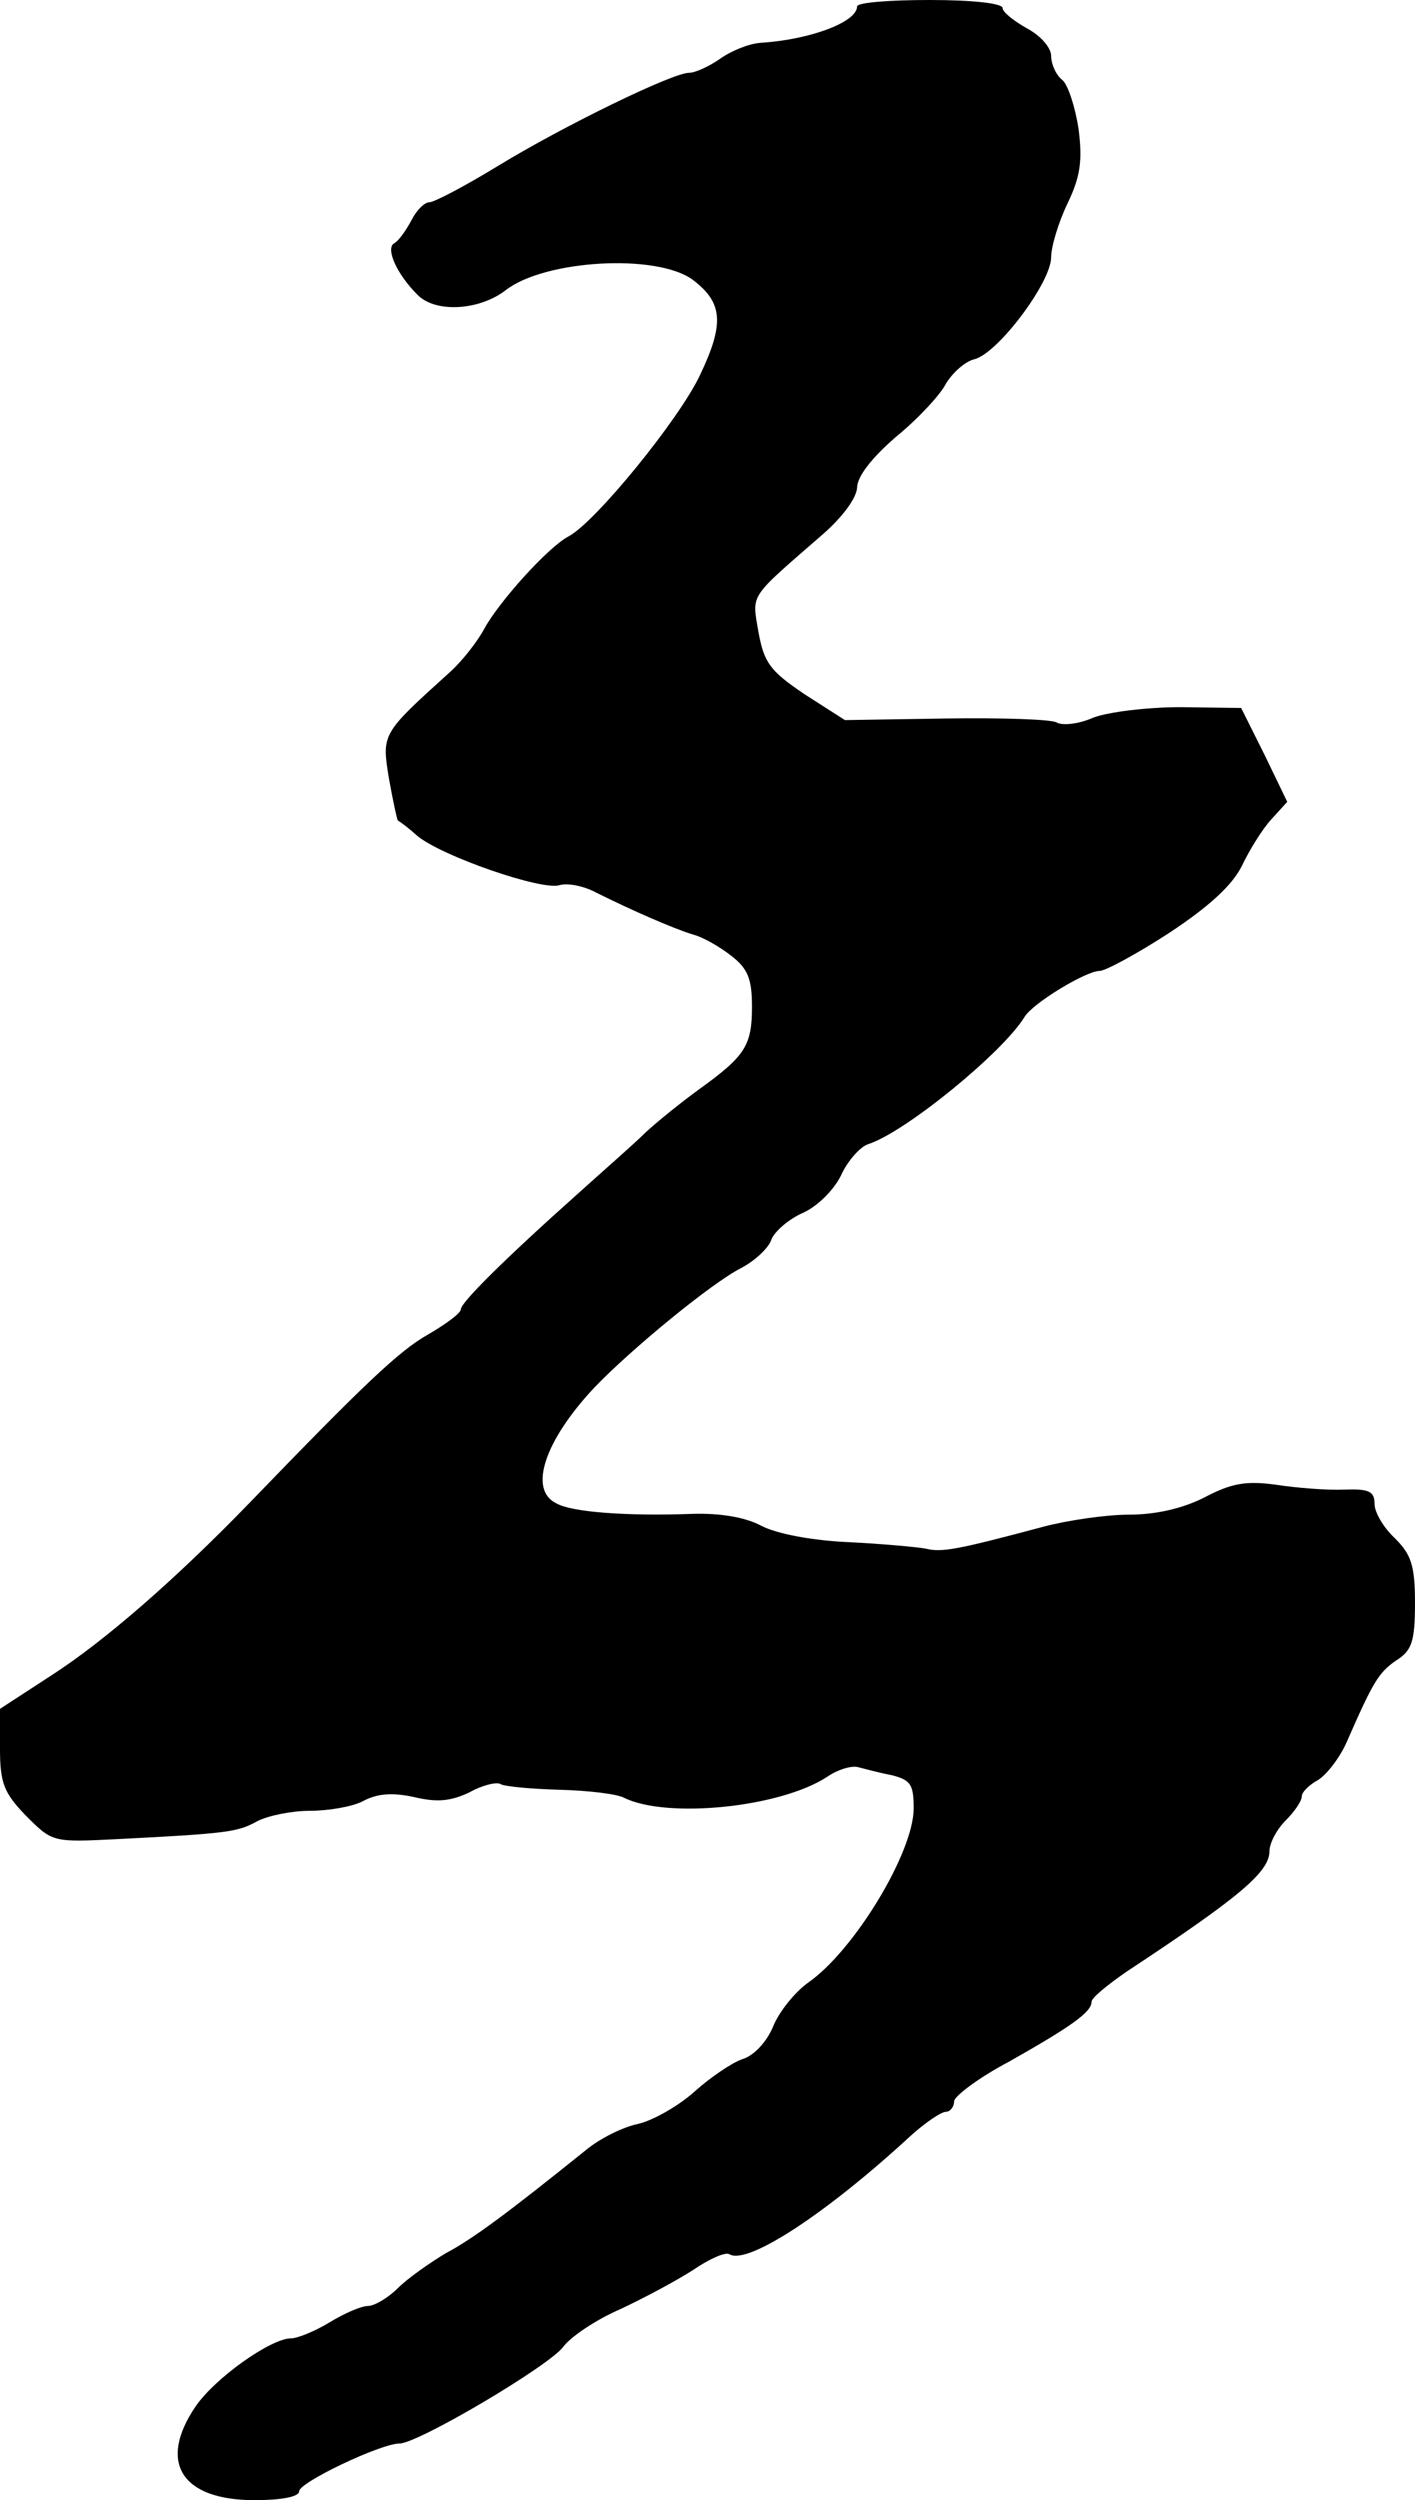
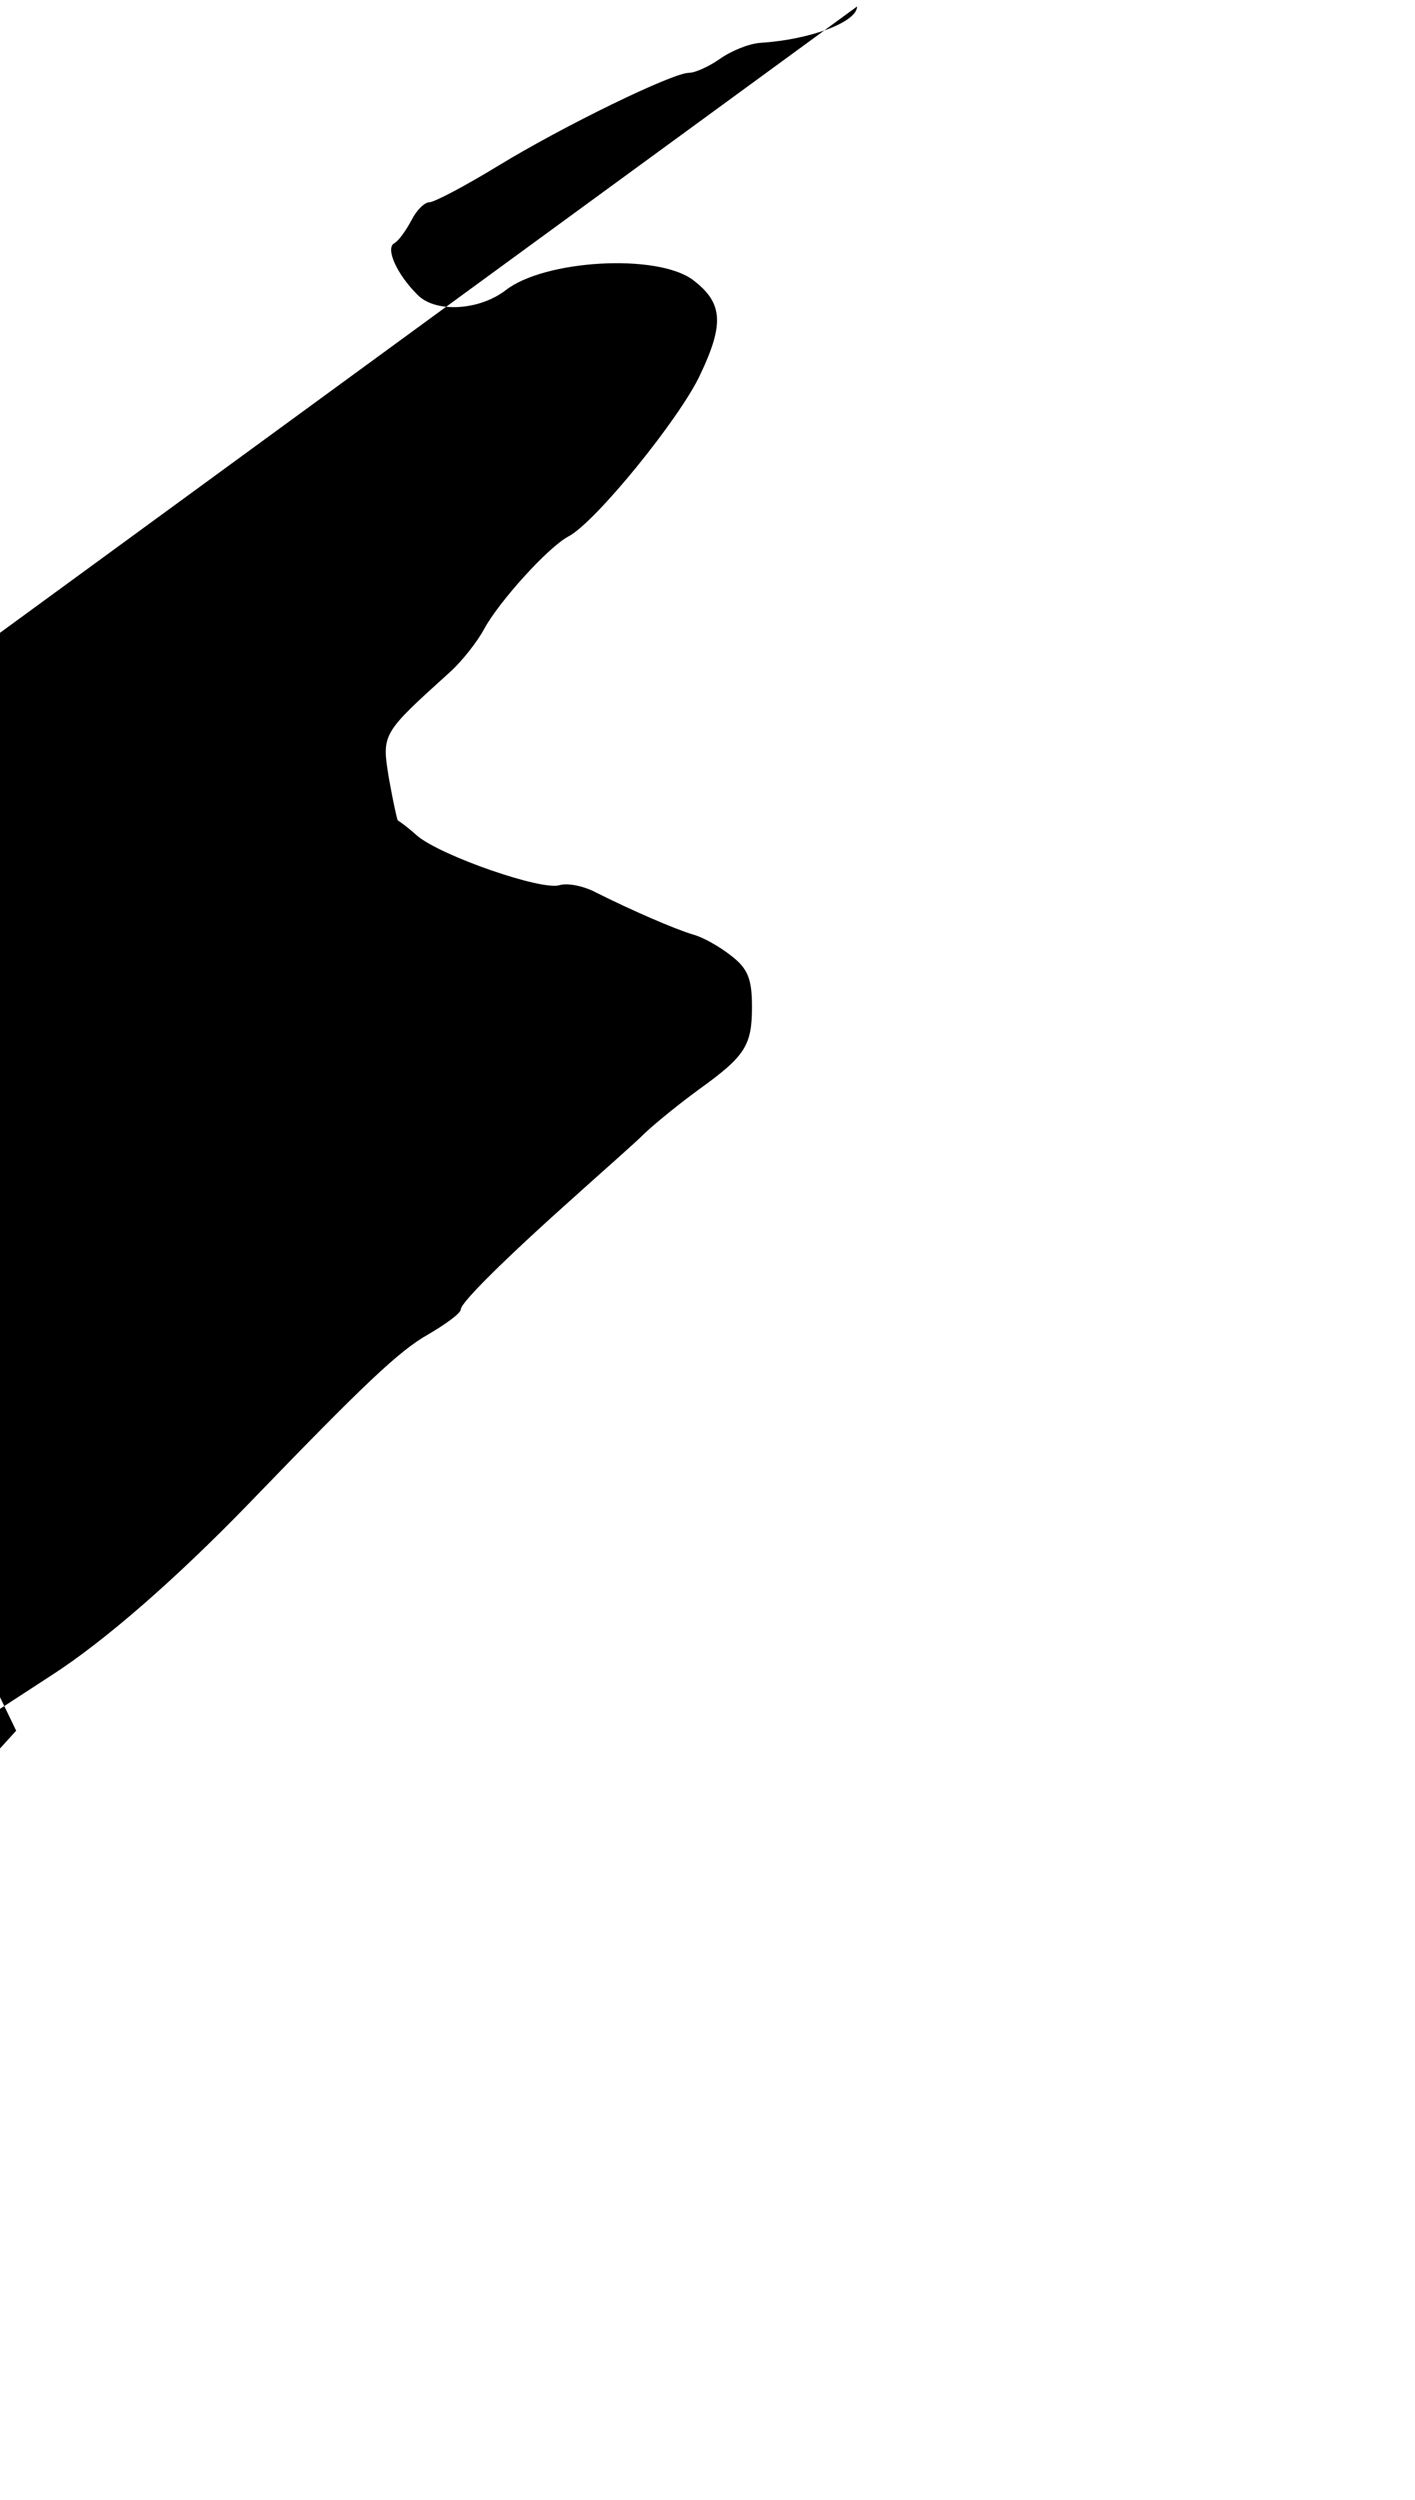
<svg xmlns="http://www.w3.org/2000/svg" version="1.0" width="175pt" height="309pt" viewBox="0 0 175 309" preserveAspectRatio="xMidYMid meet">
  <g transform="translate(0,309) scale(0.1,-0.1)" fill="#000000" stroke="none">
-     <path d="M1060 3082 c0 -19 -57 -41 -120 -45 -14 -1 -36 -10 -50 -20 -13 -9 -30 -17 -38 -17 -20 0 -154 -65 -236 -115 -41 -25 -79 -45 -85 -45 -6 0 -16 -10 -22 -22 -7 -13 -16 -26 -22 -29 -10 -7 4 -38 29 -63 22 -23 76 -20 109 5 48 38 188 46 232 13 37 -28 39 -54 9 -117 -25 -54 -130 -183 -163 -200 -26 -14 -86 -81 -104 -114 -8 -15 -27 -40 -44 -55 -83 -75 -83 -75 -74 -130 5 -28 10 -51 11 -52 2 -1 13 -9 24 -19 30 -25 154 -68 176 -61 10 3 30 -1 45 -9 46 -23 97 -45 120 -52 12 -3 33 -15 47 -26 21 -16 26 -29 26 -63 0 -48 -8 -61 -65 -102 -22 -16 -52 -40 -67 -54 -14 -14 -52 -47 -83 -75 -92 -82 -145 -135 -145 -143 0 -5 -18 -18 -40 -31 -36 -20 -80 -62 -221 -208 -90 -93 -179 -171 -246 -214 l-63 -41 0 -49 c0 -43 5 -55 32 -83 33 -33 33 -33 113 -29 139 7 149 9 173 22 13 7 43 13 65 13 23 0 53 5 66 12 17 9 35 11 63 5 29 -7 46 -5 69 6 16 9 34 13 38 10 5 -3 38 -6 73 -7 35 -1 71 -5 80 -10 53 -26 193 -12 251 26 13 9 30 14 38 12 8 -2 26 -7 42 -10 23 -6 27 -11 27 -41 0 -54 -73 -175 -130 -215 -17 -12 -37 -37 -44 -55 -8 -19 -24 -36 -38 -40 -12 -4 -39 -22 -59 -40 -20 -18 -52 -36 -70 -40 -19 -4 -47 -18 -64 -32 -97 -78 -140 -110 -174 -128 -20 -12 -47 -31 -59 -43 -12 -12 -29 -22 -37 -22 -8 0 -29 -9 -47 -20 -18 -11 -40 -20 -48 -20 -25 0 -94 -49 -118 -84 -47 -69 -18 -116 73 -116 32 0 55 4 55 11 0 11 101 59 124 59 23 0 187 97 203 120 9 12 40 33 70 46 30 14 71 36 91 49 19 13 39 22 44 19 22 -14 120 50 225 147 18 16 37 29 43 29 5 0 10 6 10 13 0 6 30 29 68 49 76 43 102 61 102 74 0 5 20 21 43 37 138 91 177 123 177 149 0 10 9 27 20 38 11 11 20 24 20 30 0 5 9 14 20 20 10 6 27 27 36 48 32 73 39 85 61 100 19 12 23 23 23 71 0 47 -5 60 -25 80 -14 13 -25 32 -25 42 0 16 -7 19 -37 18 -21 -1 -59 2 -85 6 -37 5 -55 2 -89 -16 -28 -14 -61 -21 -93 -21 -28 0 -76 -7 -106 -15 -105 -28 -125 -32 -145 -27 -11 2 -54 6 -95 8 -45 2 -88 10 -108 20 -20 11 -52 16 -85 15 -81 -3 -150 2 -169 13 -35 17 -14 78 47 143 46 48 146 130 182 148 17 9 34 25 37 35 4 10 21 25 39 33 18 8 38 28 47 46 8 18 24 36 34 39 46 15 166 113 193 157 10 17 76 57 93 57 7 0 46 21 86 47 50 33 78 59 90 83 9 19 25 45 36 57 l20 22 -28 58 -29 58 -75 1 c-41 0 -90 -6 -108 -13 -18 -8 -38 -10 -45 -6 -6 4 -68 6 -137 5 l-125 -2 -50 32 c-43 29 -50 39 -57 77 -8 48 -13 40 80 121 24 21 41 44 42 57 0 14 18 37 48 63 27 22 55 52 62 66 8 13 23 27 35 30 29 7 95 95 95 126 0 13 9 43 20 66 16 33 19 53 14 92 -4 27 -13 55 -20 61 -8 6 -14 20 -14 30 0 10 -13 25 -30 34 -16 9 -30 20 -30 25 0 6 -38 10 -90 10 -49 0 -90 -3 -90 -8z" />
+     <path d="M1060 3082 c0 -19 -57 -41 -120 -45 -14 -1 -36 -10 -50 -20 -13 -9 -30 -17 -38 -17 -20 0 -154 -65 -236 -115 -41 -25 -79 -45 -85 -45 -6 0 -16 -10 -22 -22 -7 -13 -16 -26 -22 -29 -10 -7 4 -38 29 -63 22 -23 76 -20 109 5 48 38 188 46 232 13 37 -28 39 -54 9 -117 -25 -54 -130 -183 -163 -200 -26 -14 -86 -81 -104 -114 -8 -15 -27 -40 -44 -55 -83 -75 -83 -75 -74 -130 5 -28 10 -51 11 -52 2 -1 13 -9 24 -19 30 -25 154 -68 176 -61 10 3 30 -1 45 -9 46 -23 97 -45 120 -52 12 -3 33 -15 47 -26 21 -16 26 -29 26 -63 0 -48 -8 -61 -65 -102 -22 -16 -52 -40 -67 -54 -14 -14 -52 -47 -83 -75 -92 -82 -145 -135 -145 -143 0 -5 -18 -18 -40 -31 -36 -20 -80 -62 -221 -208 -90 -93 -179 -171 -246 -214 l-63 -41 0 -49 l20 22 -28 58 -29 58 -75 1 c-41 0 -90 -6 -108 -13 -18 -8 -38 -10 -45 -6 -6 4 -68 6 -137 5 l-125 -2 -50 32 c-43 29 -50 39 -57 77 -8 48 -13 40 80 121 24 21 41 44 42 57 0 14 18 37 48 63 27 22 55 52 62 66 8 13 23 27 35 30 29 7 95 95 95 126 0 13 9 43 20 66 16 33 19 53 14 92 -4 27 -13 55 -20 61 -8 6 -14 20 -14 30 0 10 -13 25 -30 34 -16 9 -30 20 -30 25 0 6 -38 10 -90 10 -49 0 -90 -3 -90 -8z" />
  </g>
</svg>